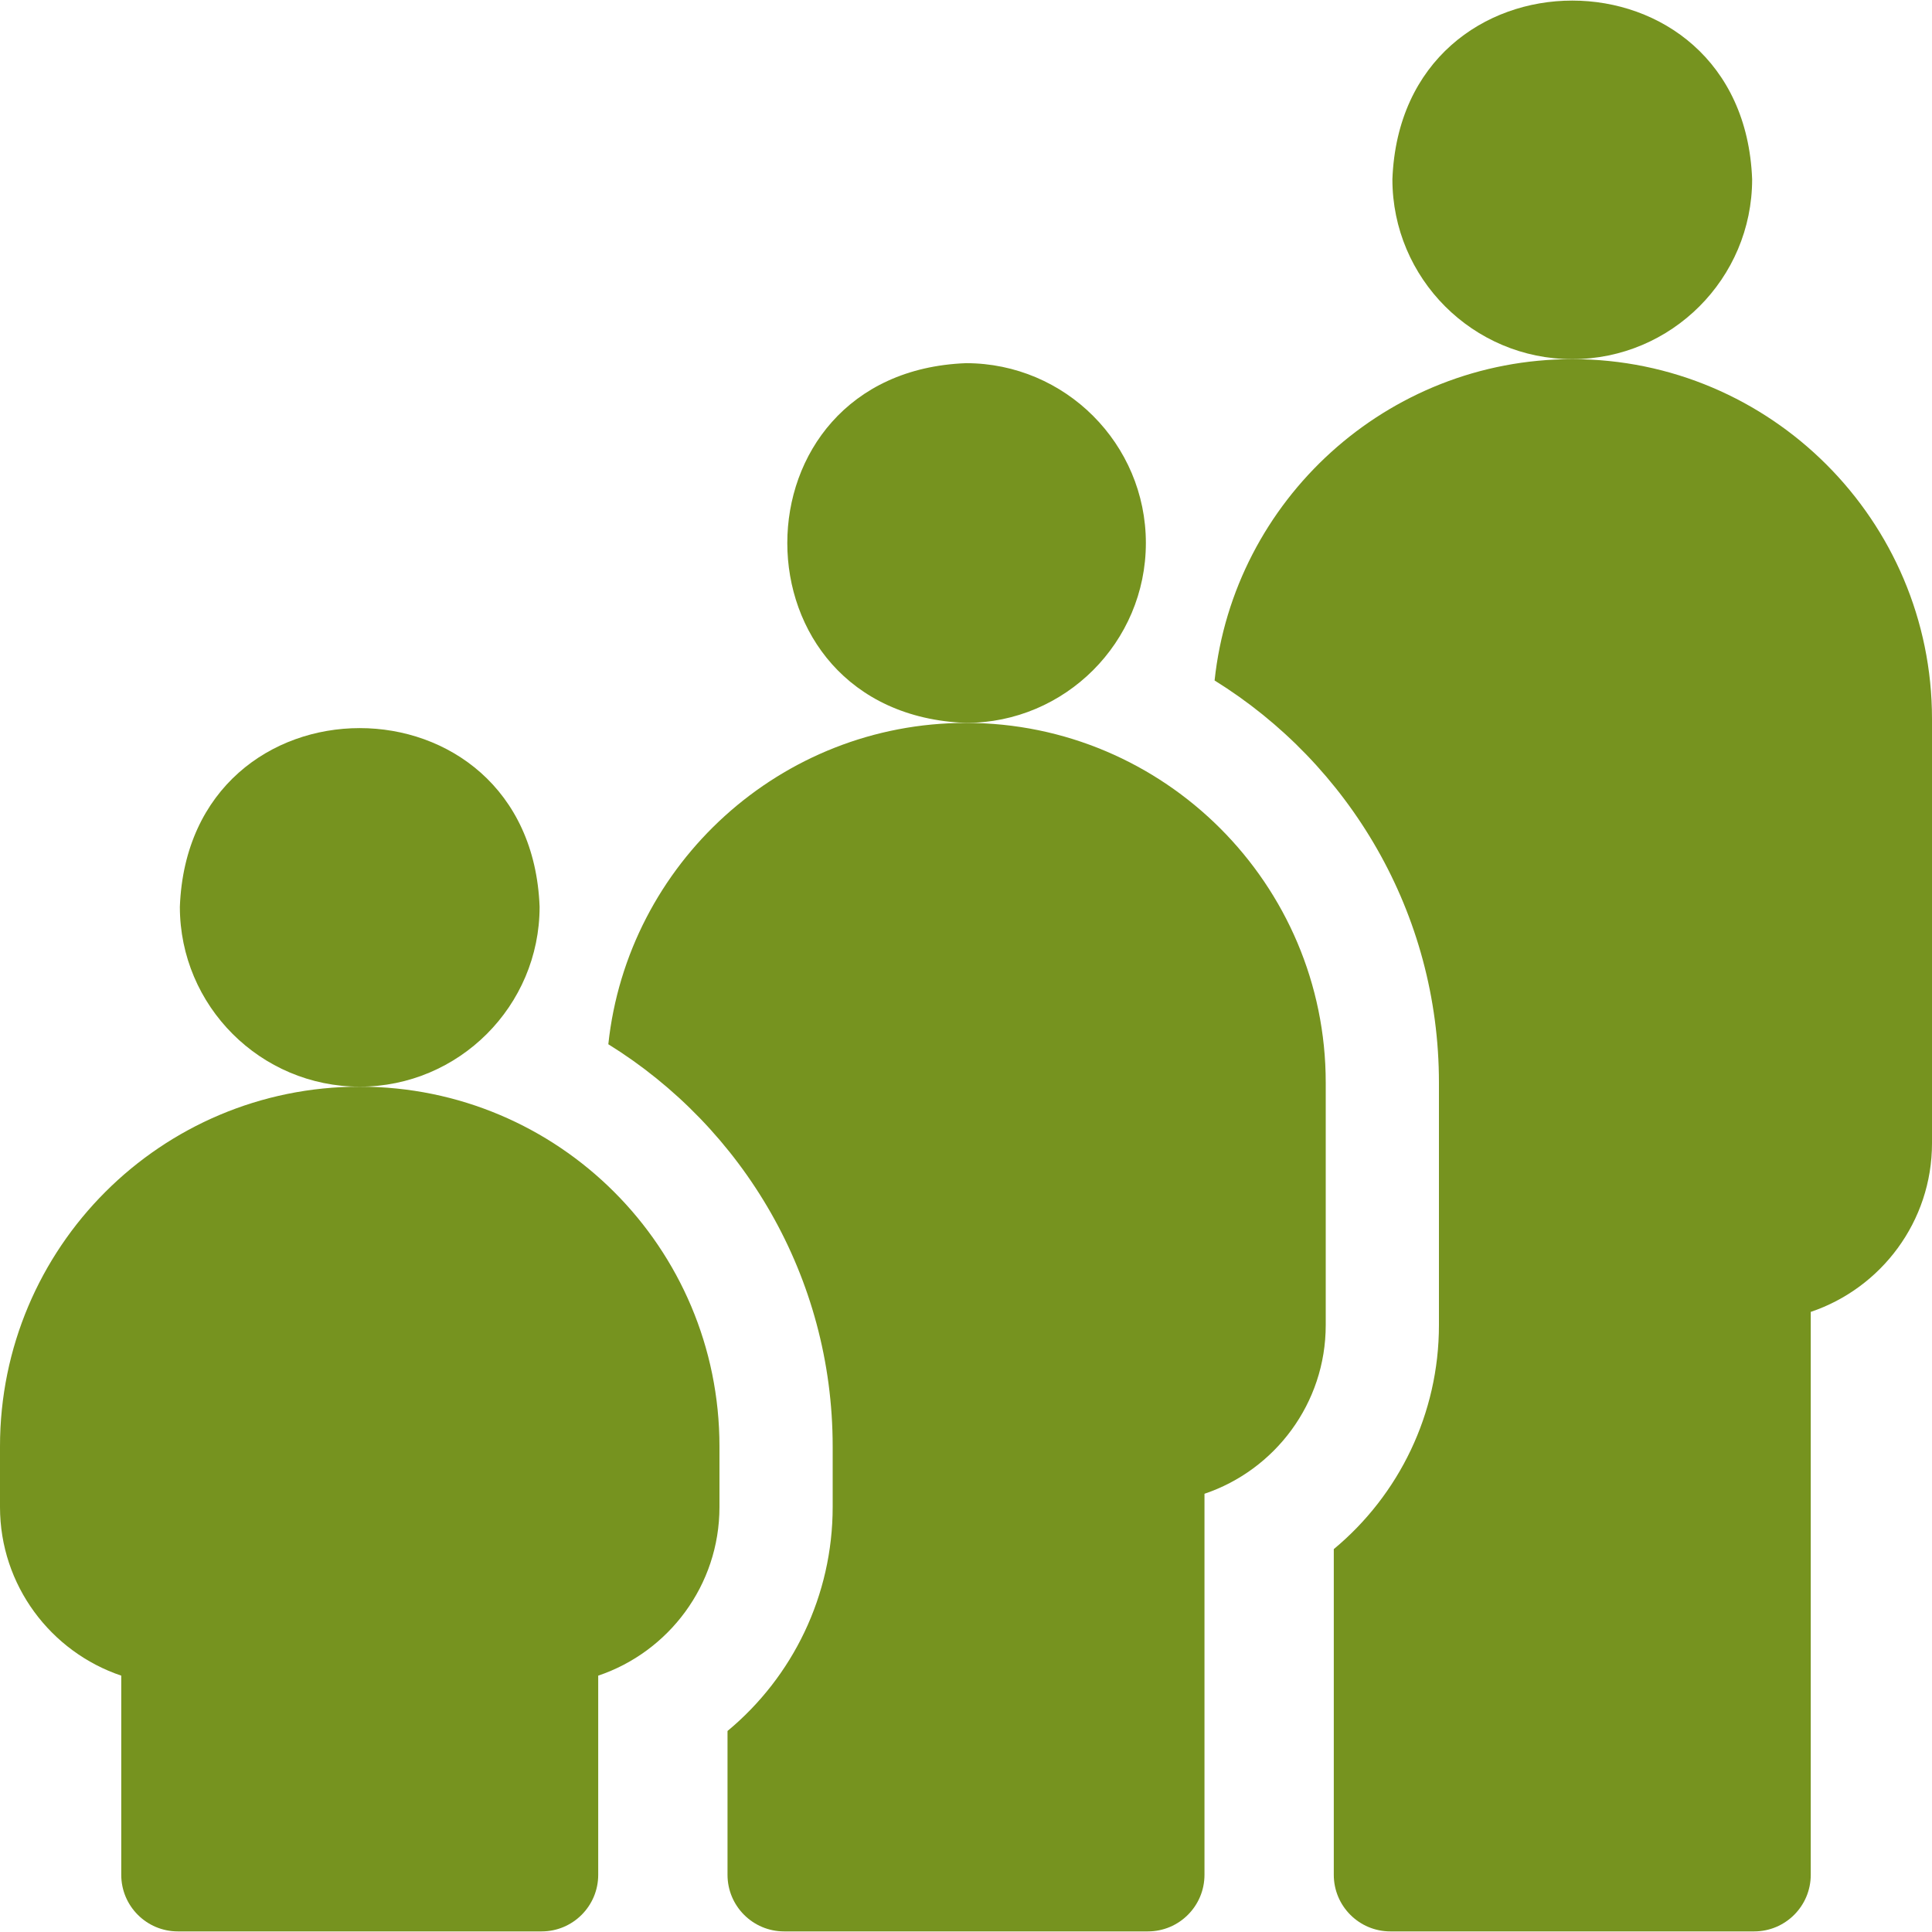
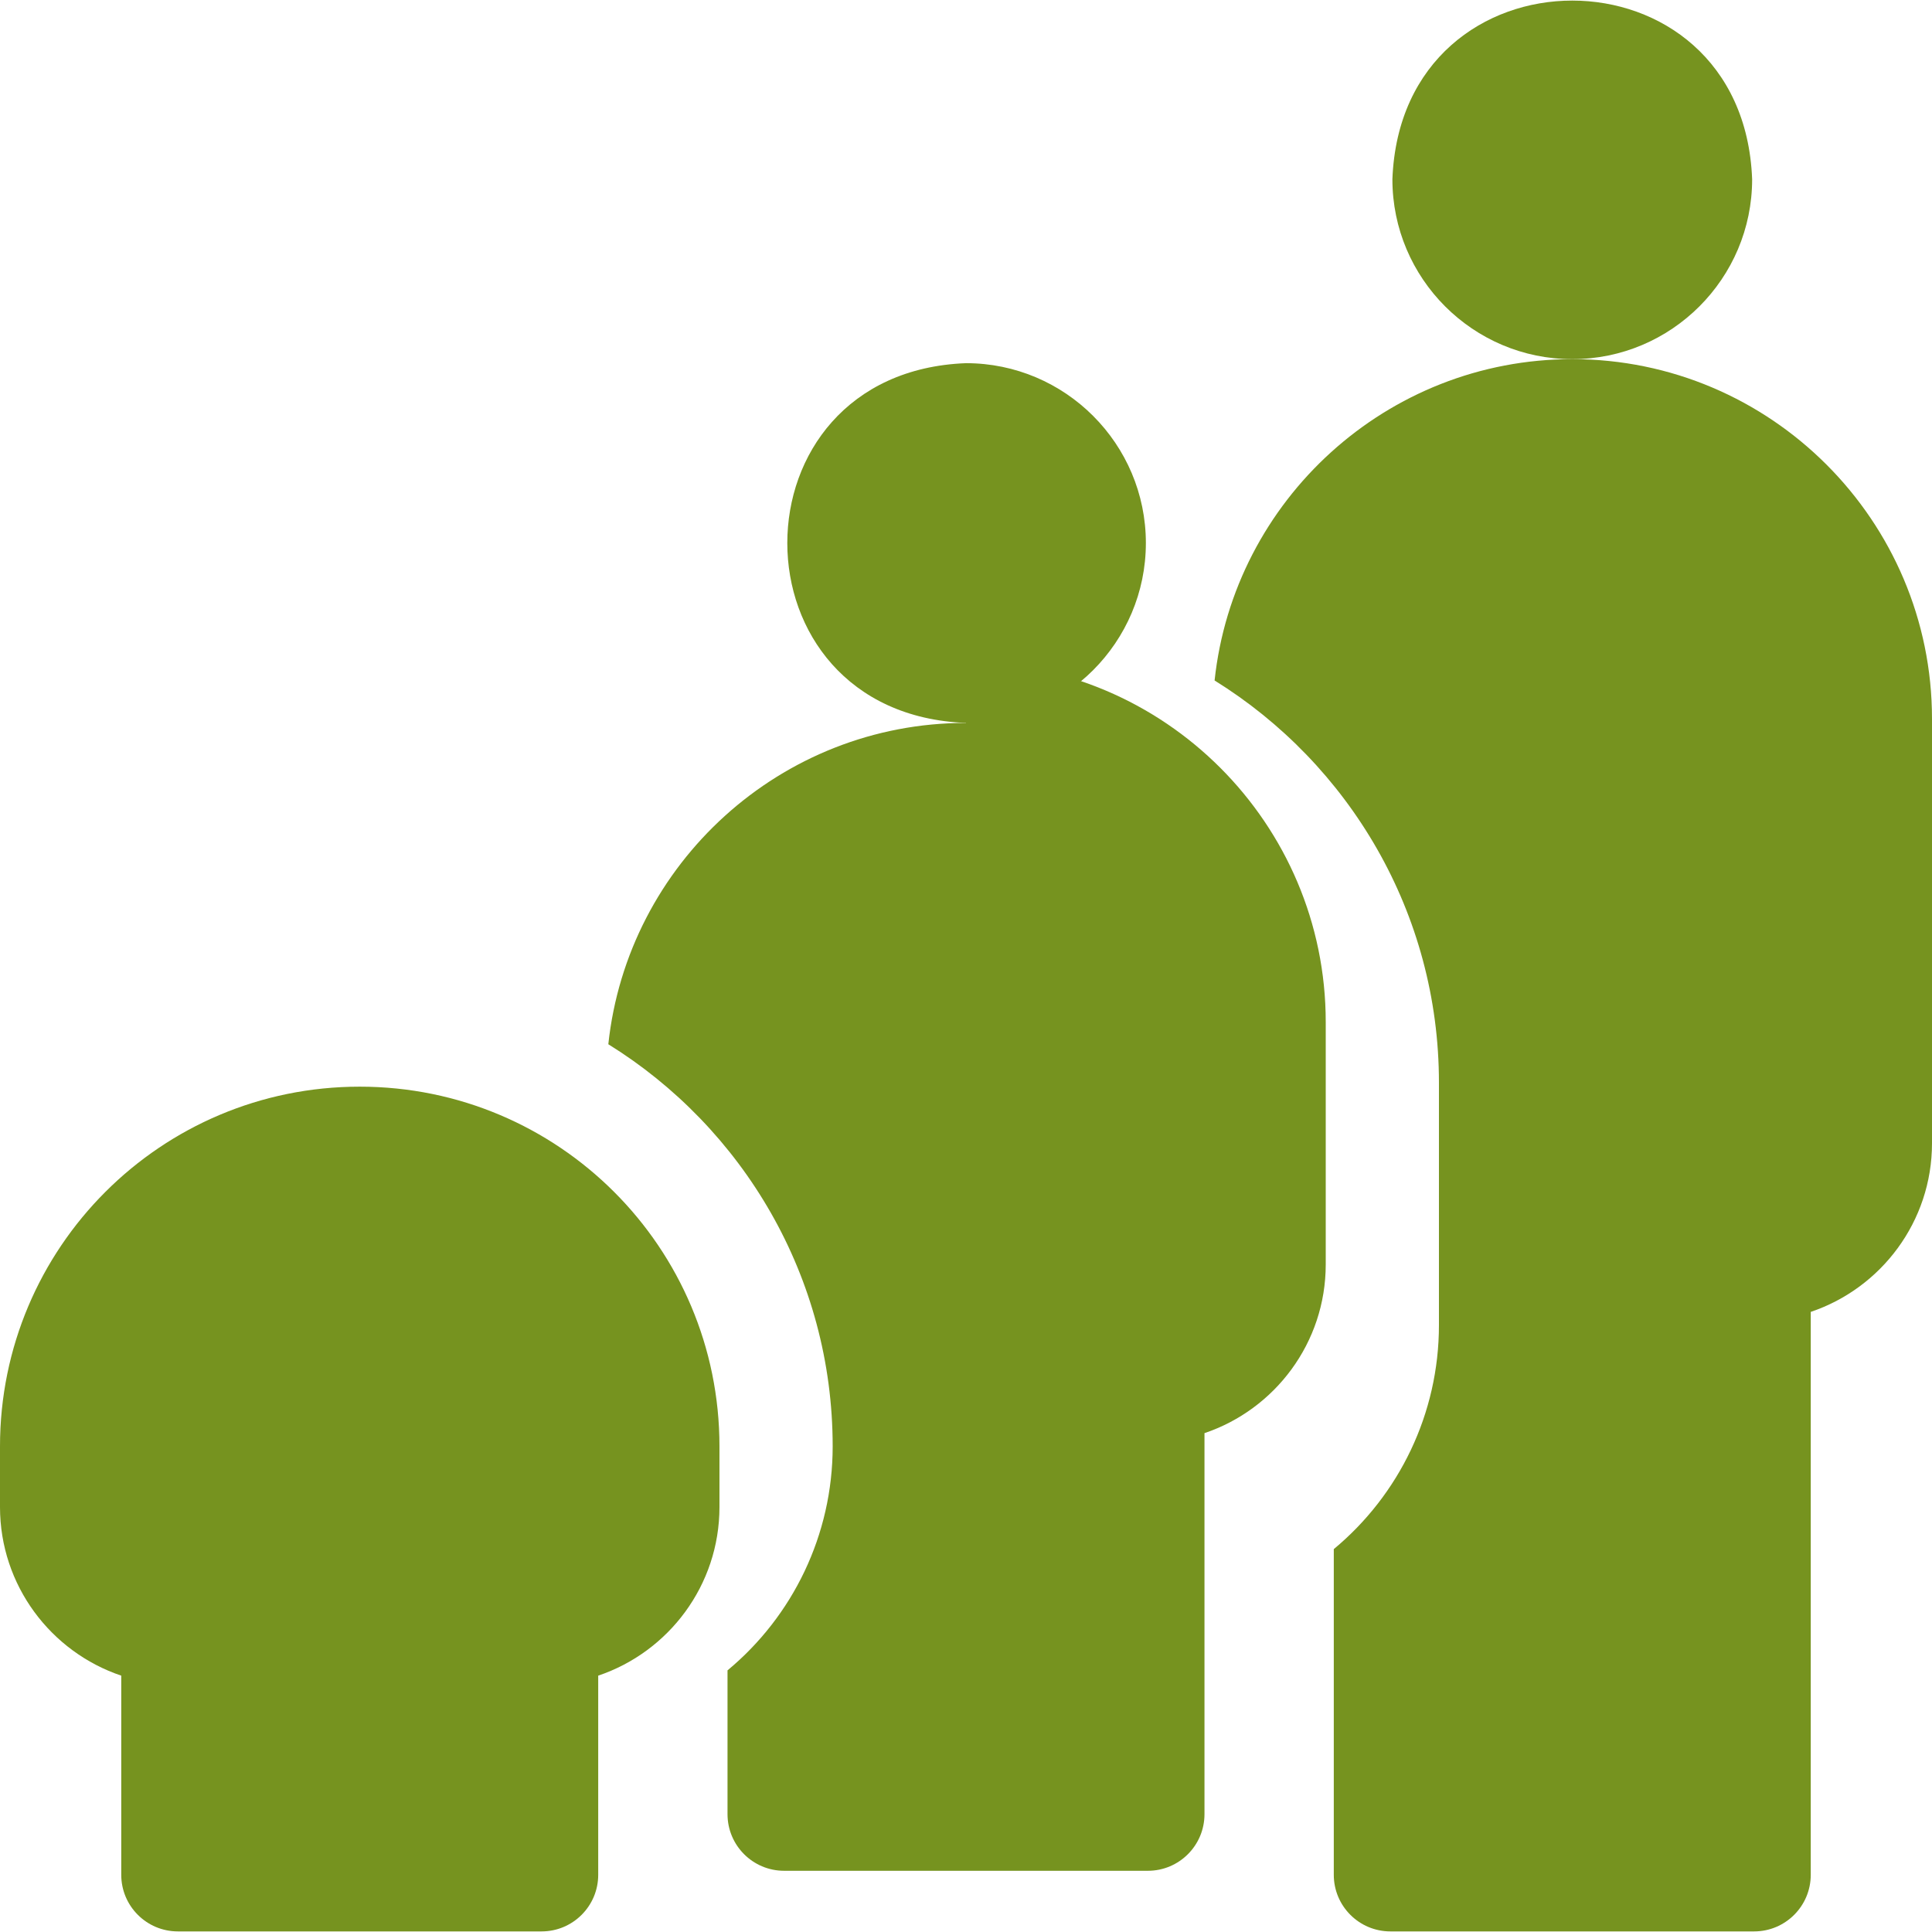
<svg xmlns="http://www.w3.org/2000/svg" id="Layer_1" enable-background="new 0 0 512 512" height="512" viewBox="0 0 512 512" width="512" fill="#76931f">
  <g>
    <path d="m416.667 95.178c-49.129 0-89.693 37.357-94.789 85.156 35.657 22.121 59.456 61.619 59.456 106.578v64.267c0 23.444-10.565 44.995-27.867 59.353v86.313c0 8.284 6.716 15 15 15h96.4c8.284 0 15-6.716 15-15v-149.18c18.659-6.28 32.133-23.939 32.133-44.687v-112.467c0-52.566-42.767-95.333-95.333-95.333z" />
    <path d="m416.667 95.178c26.283 0 47.667-21.383 47.667-47.667-2.396-63.15-92.947-63.132-95.334.001 0 26.283 21.383 47.666 47.667 47.666z" />
    <path d="m303.667 143.911c0-26.284-21.383-47.667-47.667-47.667-63.15 2.396-63.133 92.947.001 95.334 26.282 0 47.666-21.383 47.666-47.667z" />
-     <path d="m256 191.578c-49.129 0-89.693 37.357-94.789 85.156 35.657 22.121 59.456 61.619 59.456 106.578v16.066c0 23.443-10.565 44.995-27.867 59.353v38.114c0 8.284 6.716 15 15 15h96.4c8.284 0 15-6.716 15-15v-100.98c18.659-6.279 32.133-23.938 32.133-44.687v-64.267c0-52.567-42.766-95.333-95.333-95.333z" />
+     <path d="m256 191.578c-49.129 0-89.693 37.357-94.789 85.156 35.657 22.121 59.456 61.619 59.456 106.578c0 23.443-10.565 44.995-27.867 59.353v38.114c0 8.284 6.716 15 15 15h96.4c8.284 0 15-6.716 15-15v-100.98c18.659-6.279 32.133-23.938 32.133-44.687v-64.267c0-52.567-42.766-95.333-95.333-95.333z" />
    <path d="m95.333 287.978c-52.746 0-95.333 42.693-95.333 95.333v16.066c0 20.749 13.474 38.408 32.133 44.687v52.78c0 8.284 6.716 15 15 15h96.4c8.284 0 15-6.716 15-15v-52.78c18.659-6.279 32.133-23.938 32.133-44.687v-16.066c.001-52.738-42.681-95.333-95.333-95.333z" />
-     <path d="m95.333 287.978c26.283 0 47.667-21.383 47.667-47.667-2.396-63.15-92.947-63.132-95.334.001.001 26.283 21.384 47.666 47.667 47.666z" />
  </g>
</svg>